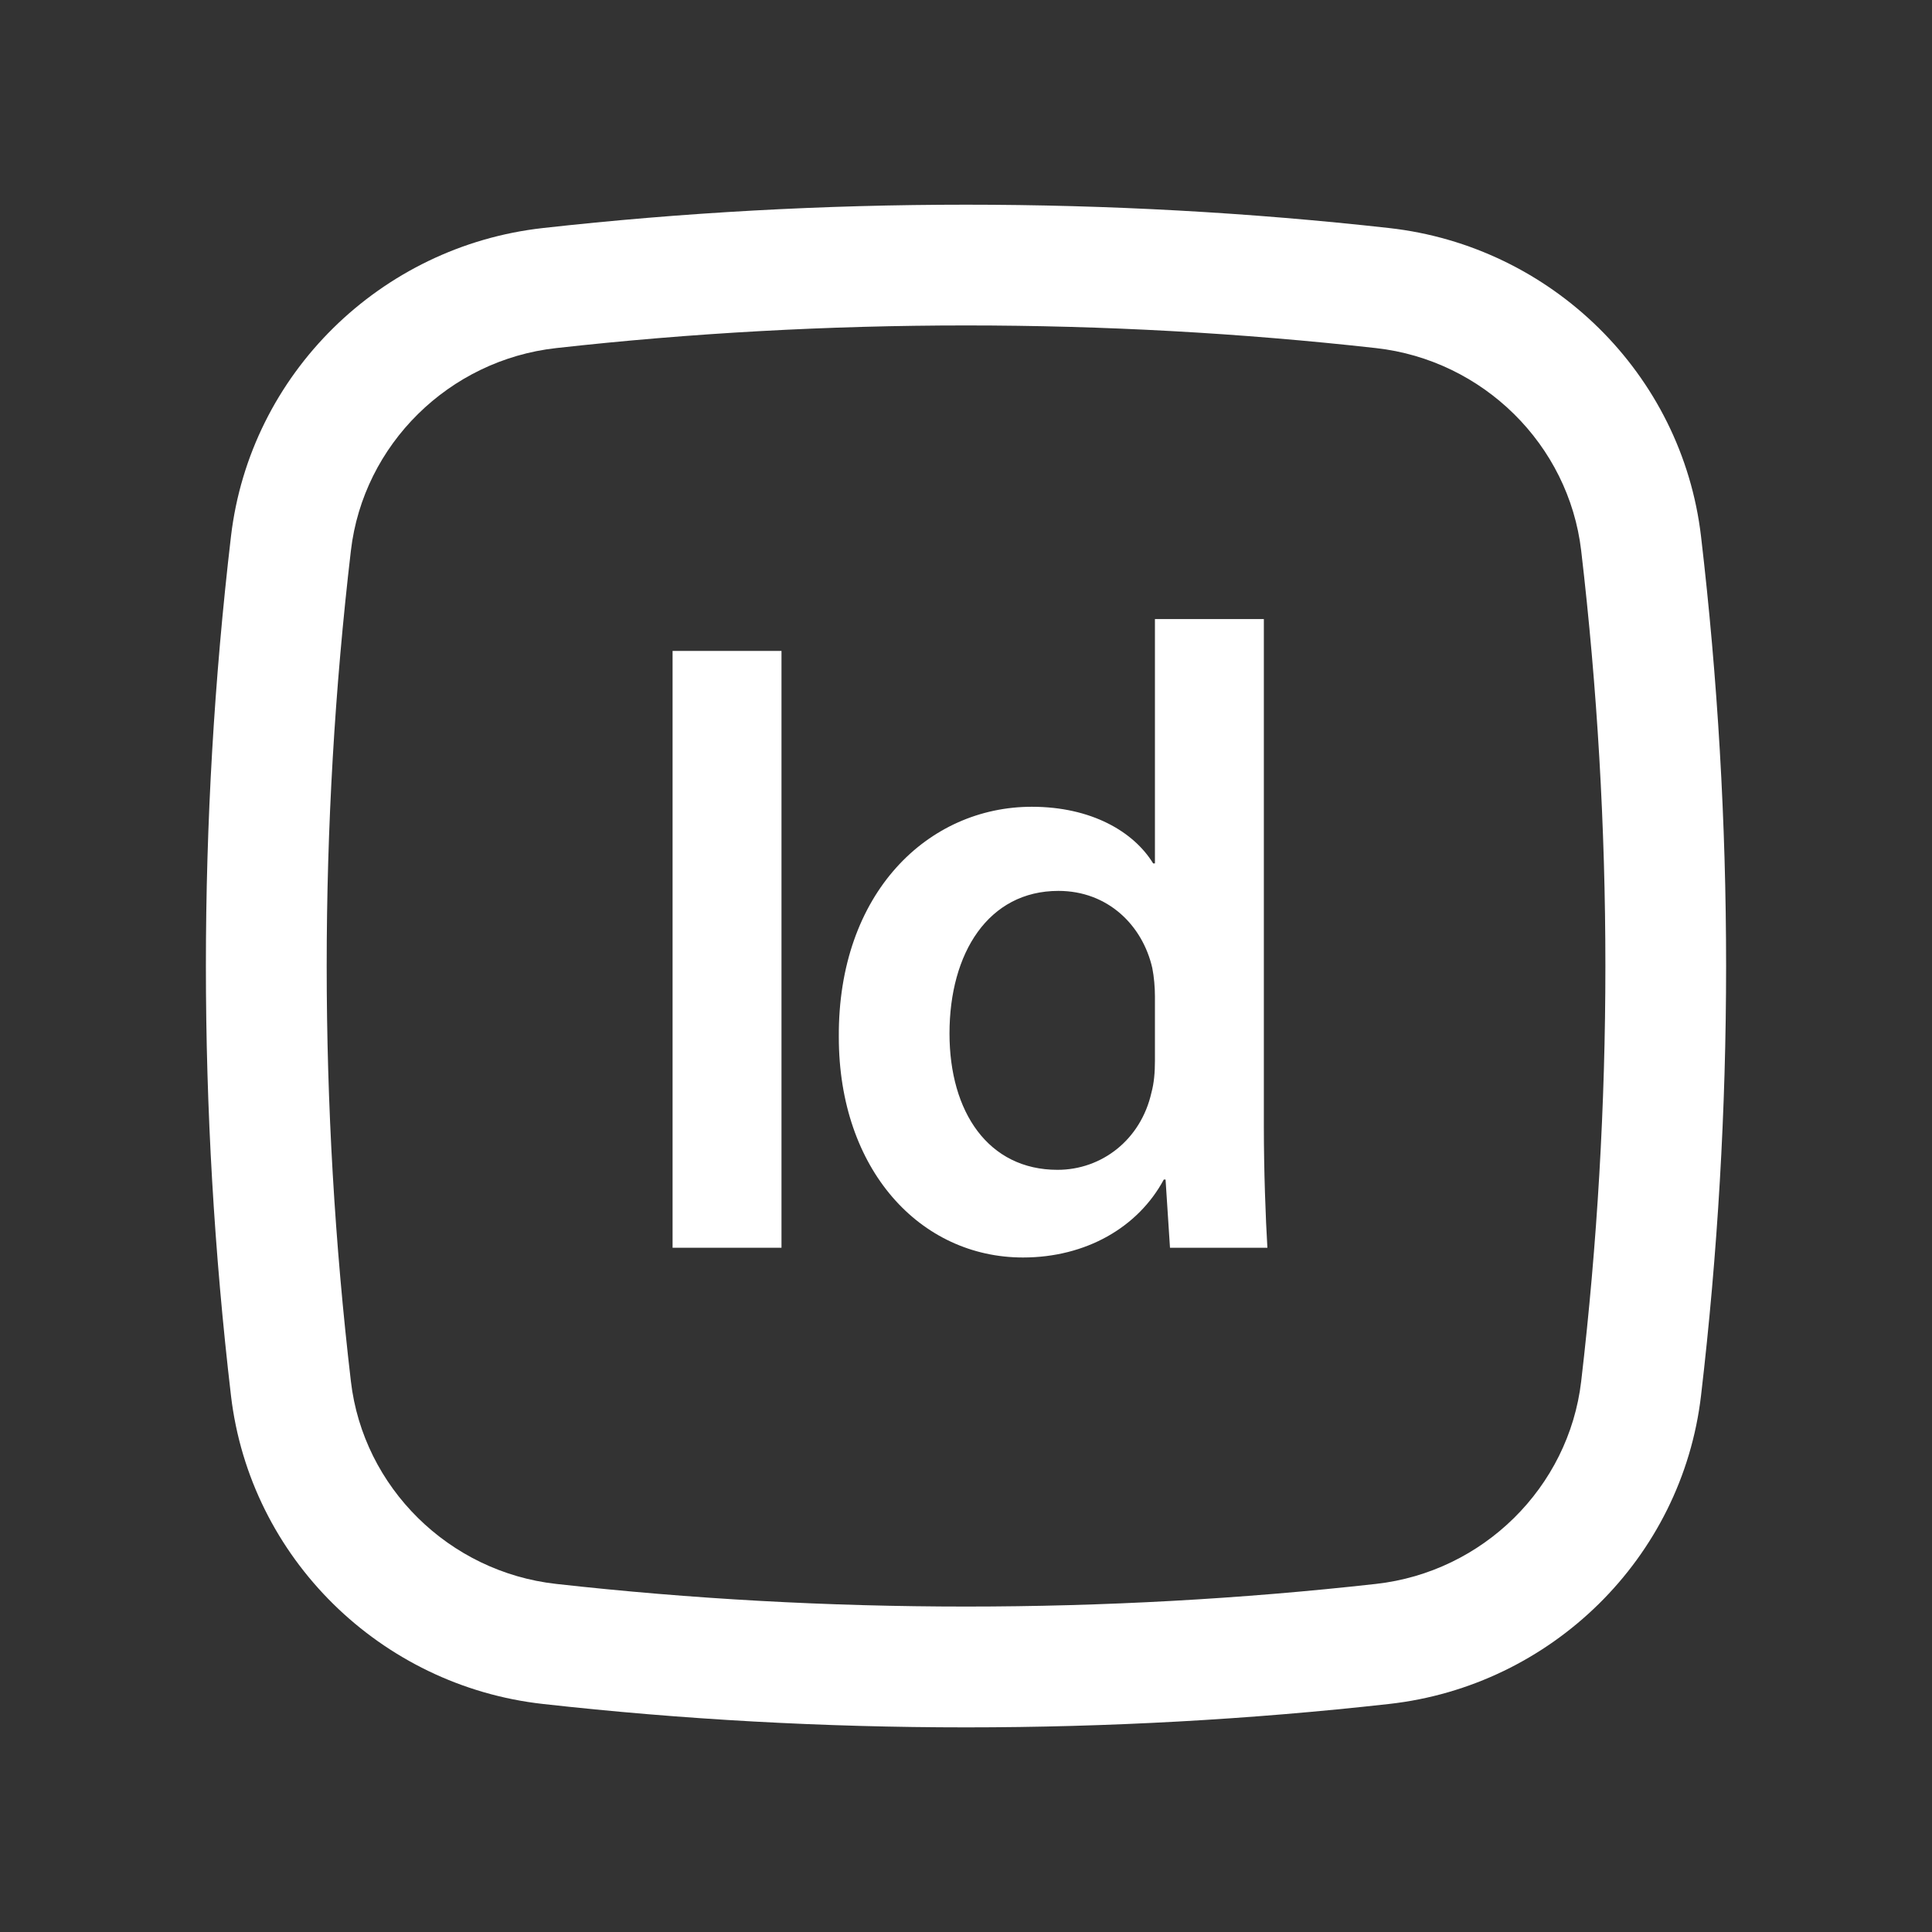
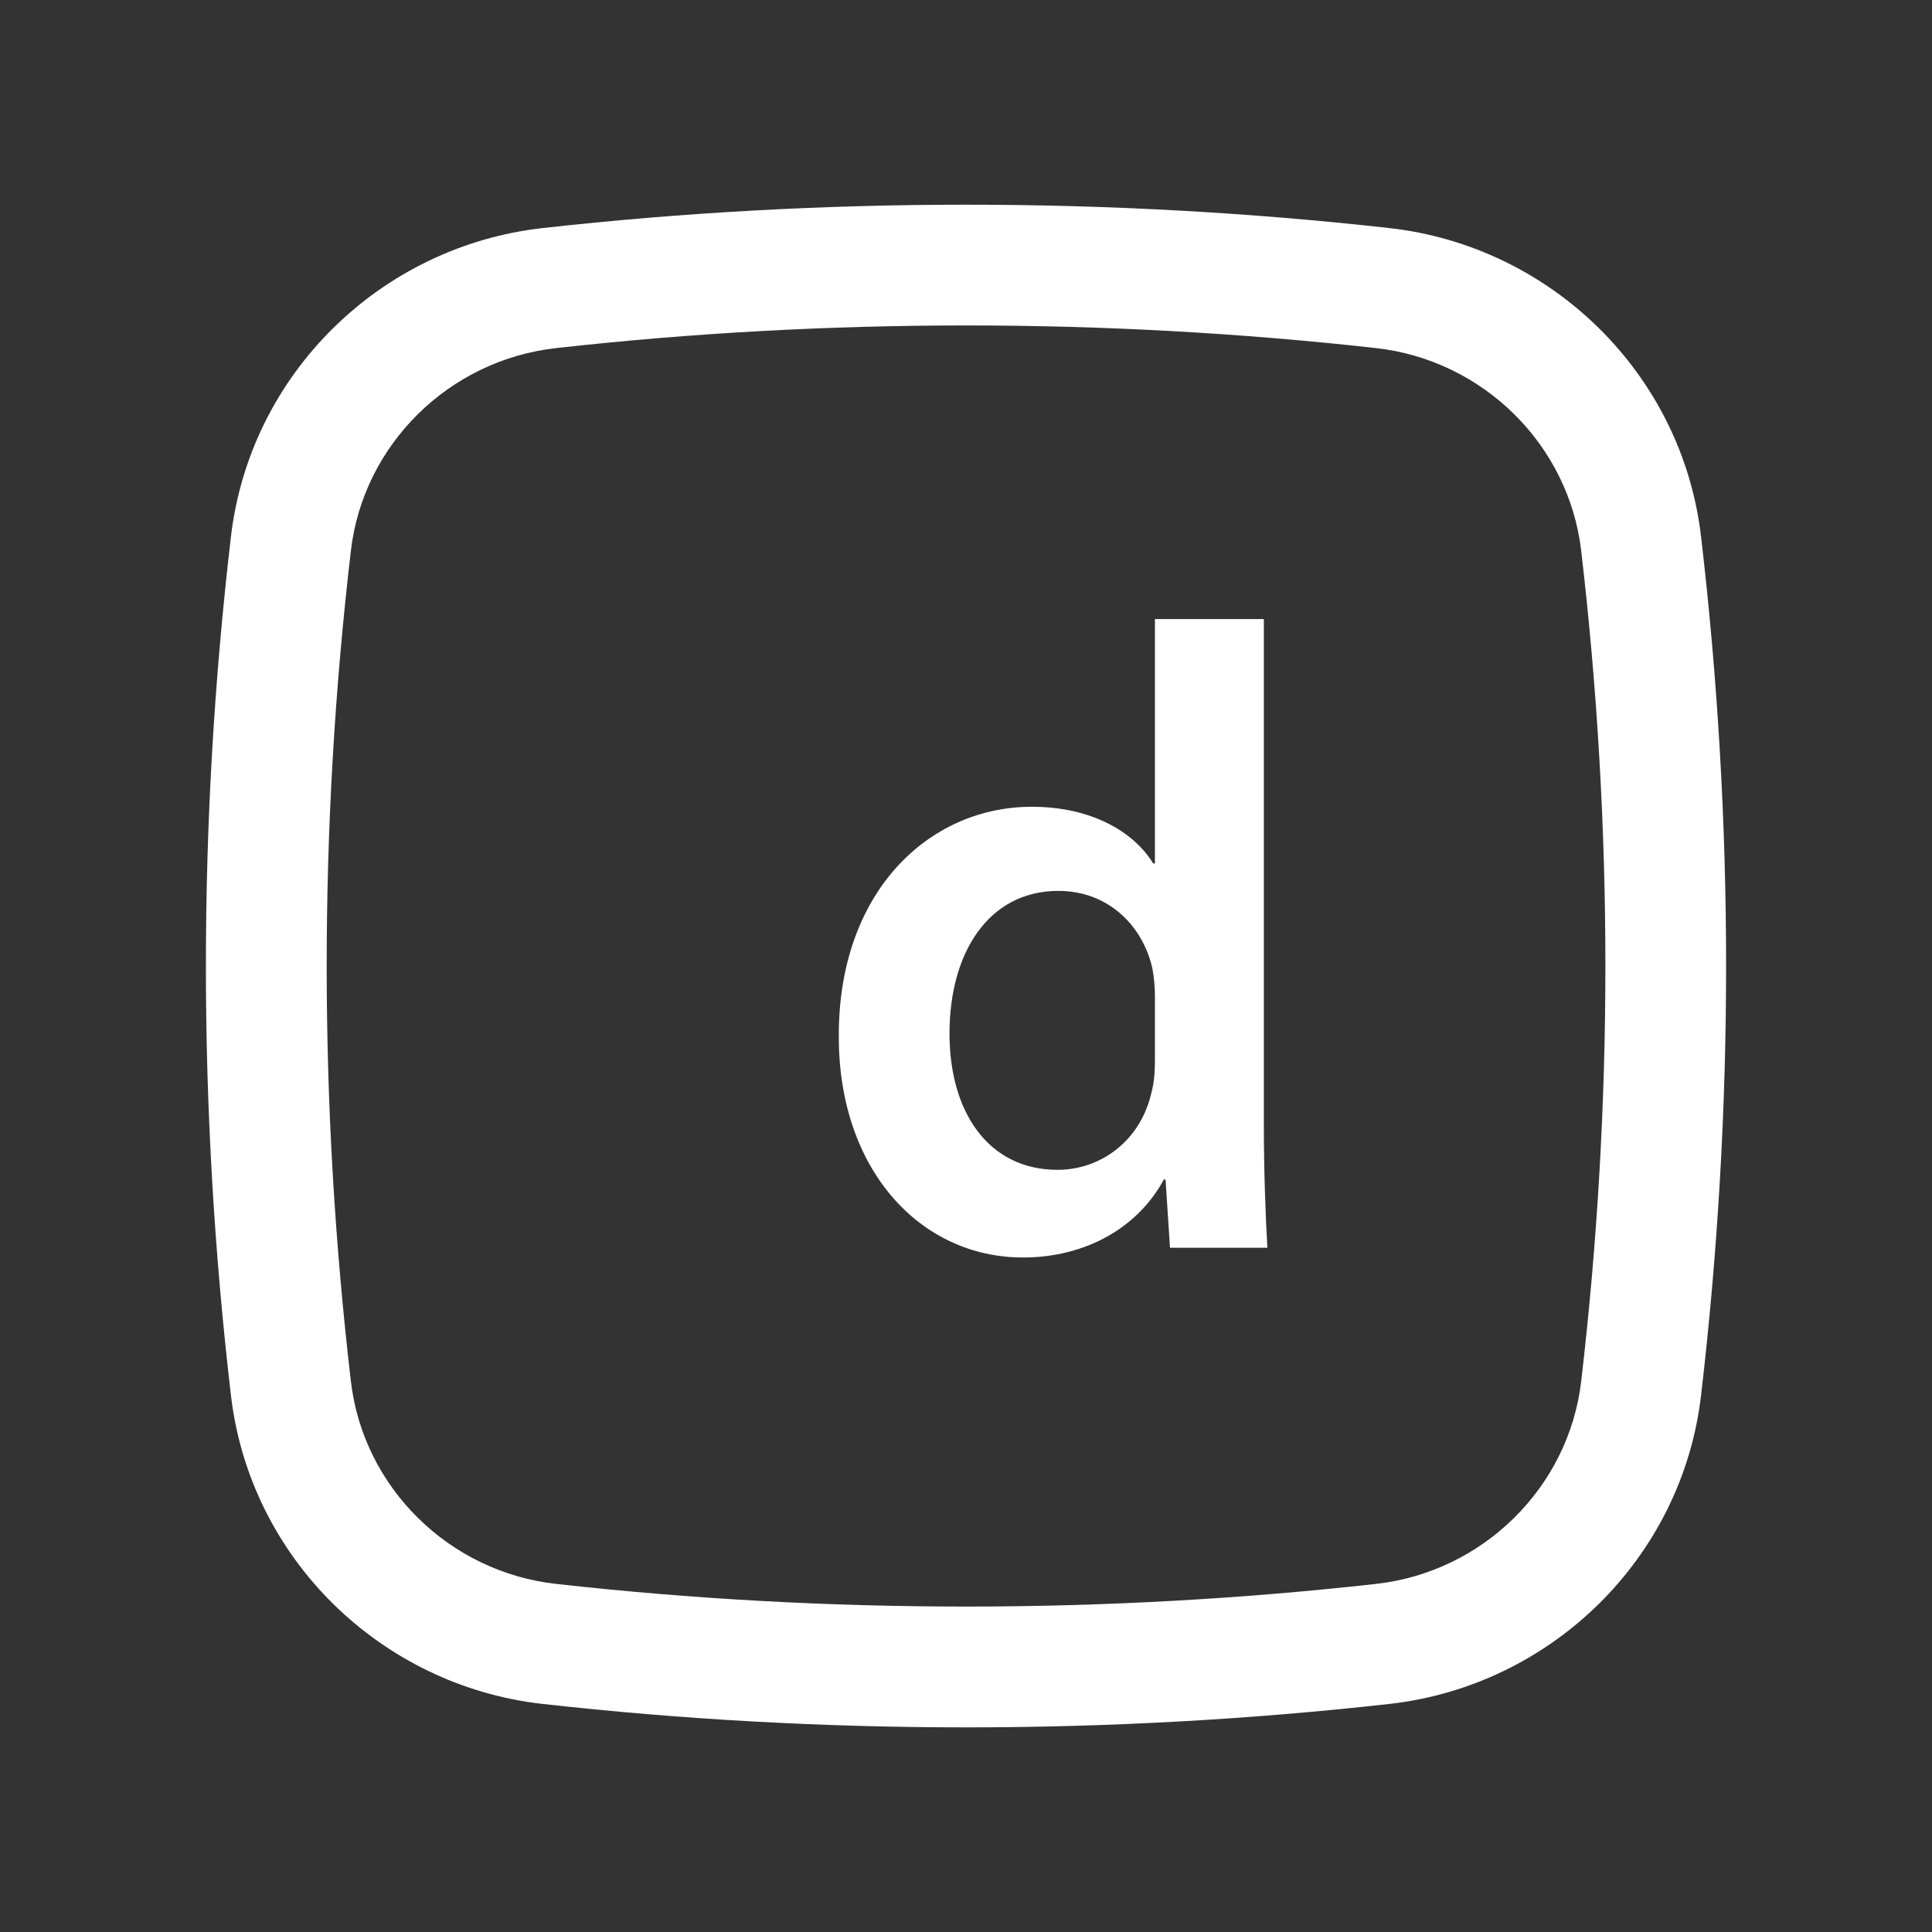
<svg xmlns="http://www.w3.org/2000/svg" width="24" height="24" viewBox="0 0 24 24" fill="none">
  <rect x="0" y="0" width="24" height="24" fill="#333333" stroke="none" />
  <path fill-rule="evenodd" clip-rule="evenodd" d="M14.347 10.726V7.69H15.7V13.993C15.7 14.543 15.722 15.137 15.744 15.5H14.534L14.479 14.653H14.457C14.138 15.247 13.489 15.621 12.708 15.621C11.432 15.621 10.42 14.532 10.42 12.882C10.409 11.089 11.531 10.022 12.818 10.022C13.555 10.022 14.083 10.33 14.325 10.726H14.347ZM14.303 13.575C14.336 13.454 14.347 13.322 14.347 13.179V12.376C14.347 12.266 14.336 12.134 14.314 12.024C14.193 11.496 13.764 11.067 13.148 11.067C12.279 11.067 11.795 11.837 11.795 12.838C11.795 13.817 12.279 14.532 13.137 14.532C13.687 14.532 14.171 14.158 14.303 13.575Z" fill="white" />
-   <path d="M8.355 15.5V8.086H9.708V15.5H8.355Z" fill="white" />
  <path fill-rule="evenodd" clip-rule="evenodd" d="M17.258 2.833C13.792 2.446 10.209 2.446 6.742 2.833C4.73 3.058 3.106 4.643 2.869 6.665C2.454 10.21 2.454 13.79 2.869 17.335C3.106 19.357 4.73 20.942 6.742 21.167C10.209 21.555 13.792 21.555 17.258 21.167C19.27 20.942 20.895 19.357 21.131 17.335C21.546 13.79 21.546 10.21 21.131 6.665C20.895 4.643 19.27 3.058 17.258 2.833ZM6.909 4.324C10.264 3.949 13.736 3.949 17.092 4.324C18.422 4.472 19.487 5.522 19.642 6.84C20.043 10.268 20.043 13.732 19.642 17.16C19.487 18.478 18.422 19.528 17.092 19.676C13.736 20.051 10.264 20.051 6.909 19.676C5.578 19.528 4.513 18.478 4.359 17.16C3.958 13.732 3.958 10.268 4.359 6.84C4.513 5.522 5.578 4.472 6.909 4.324Z" fill="white" />
</svg>